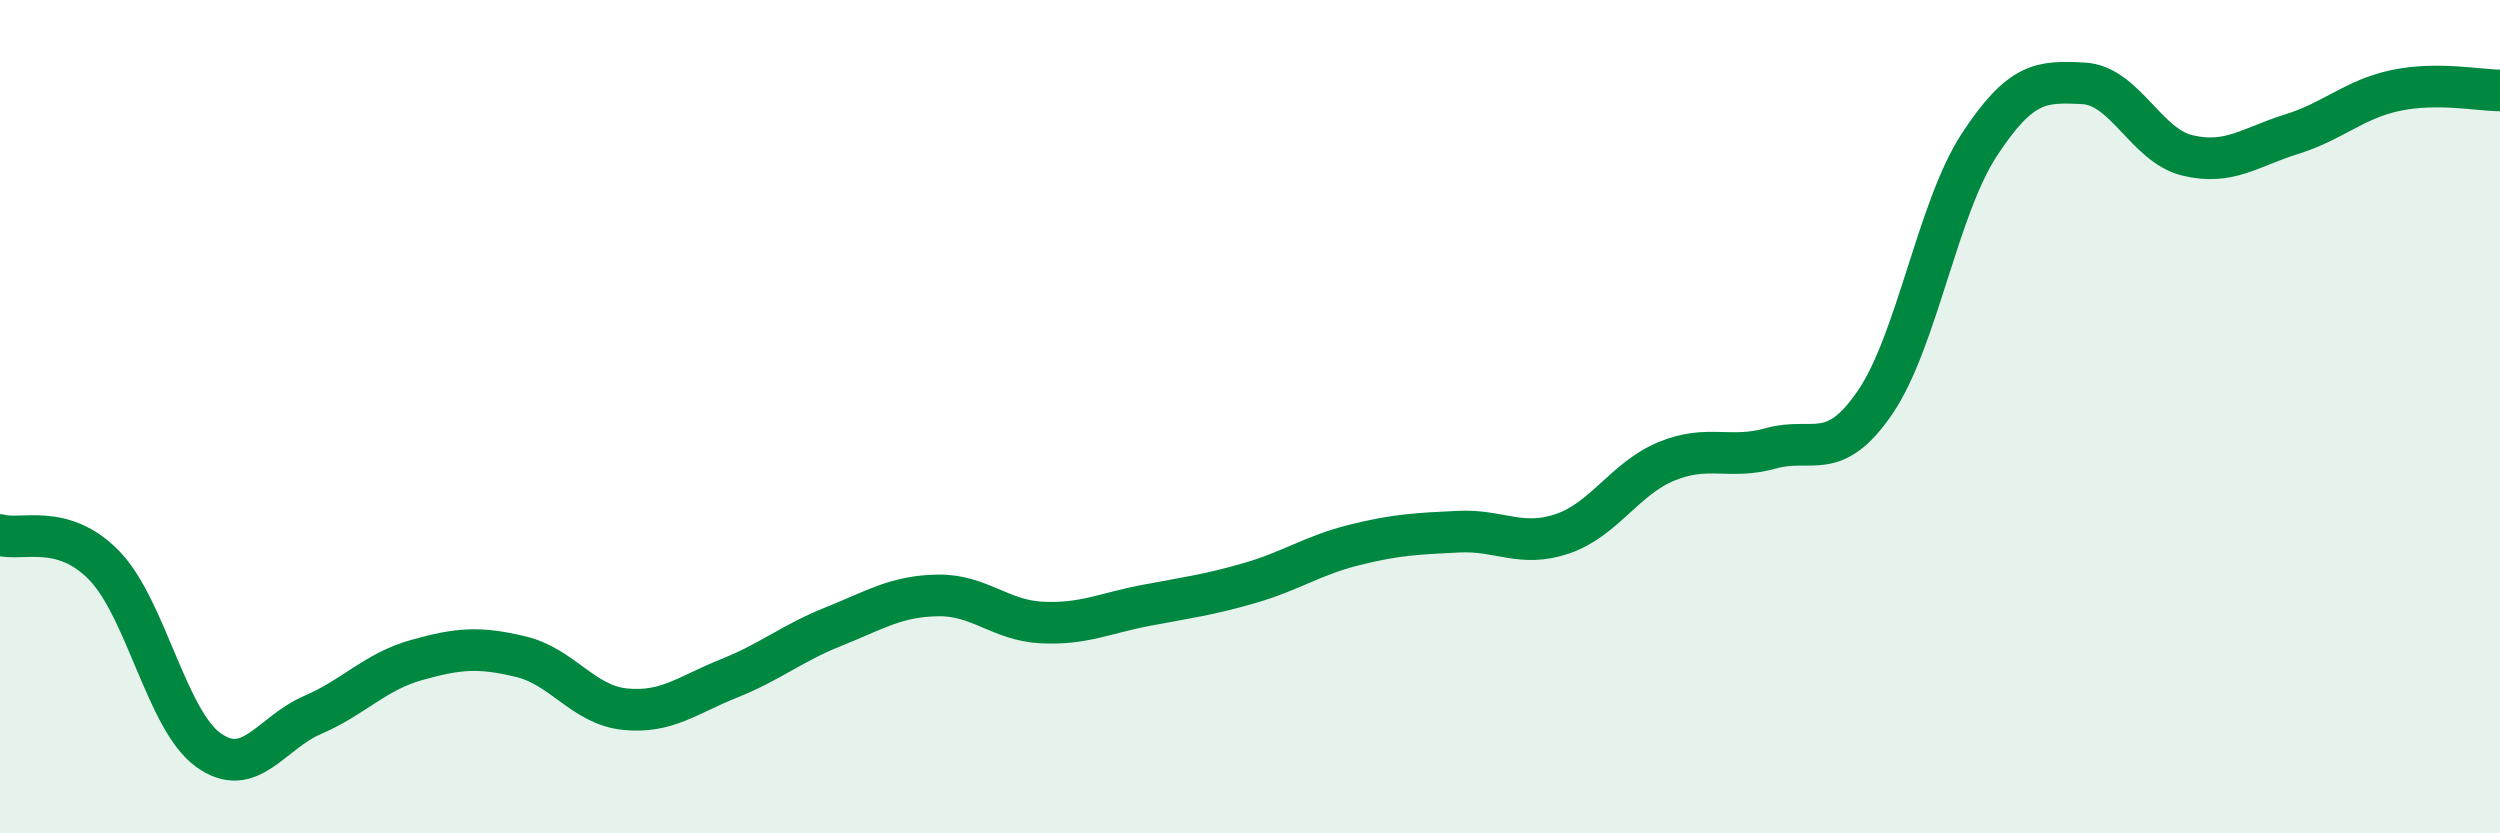
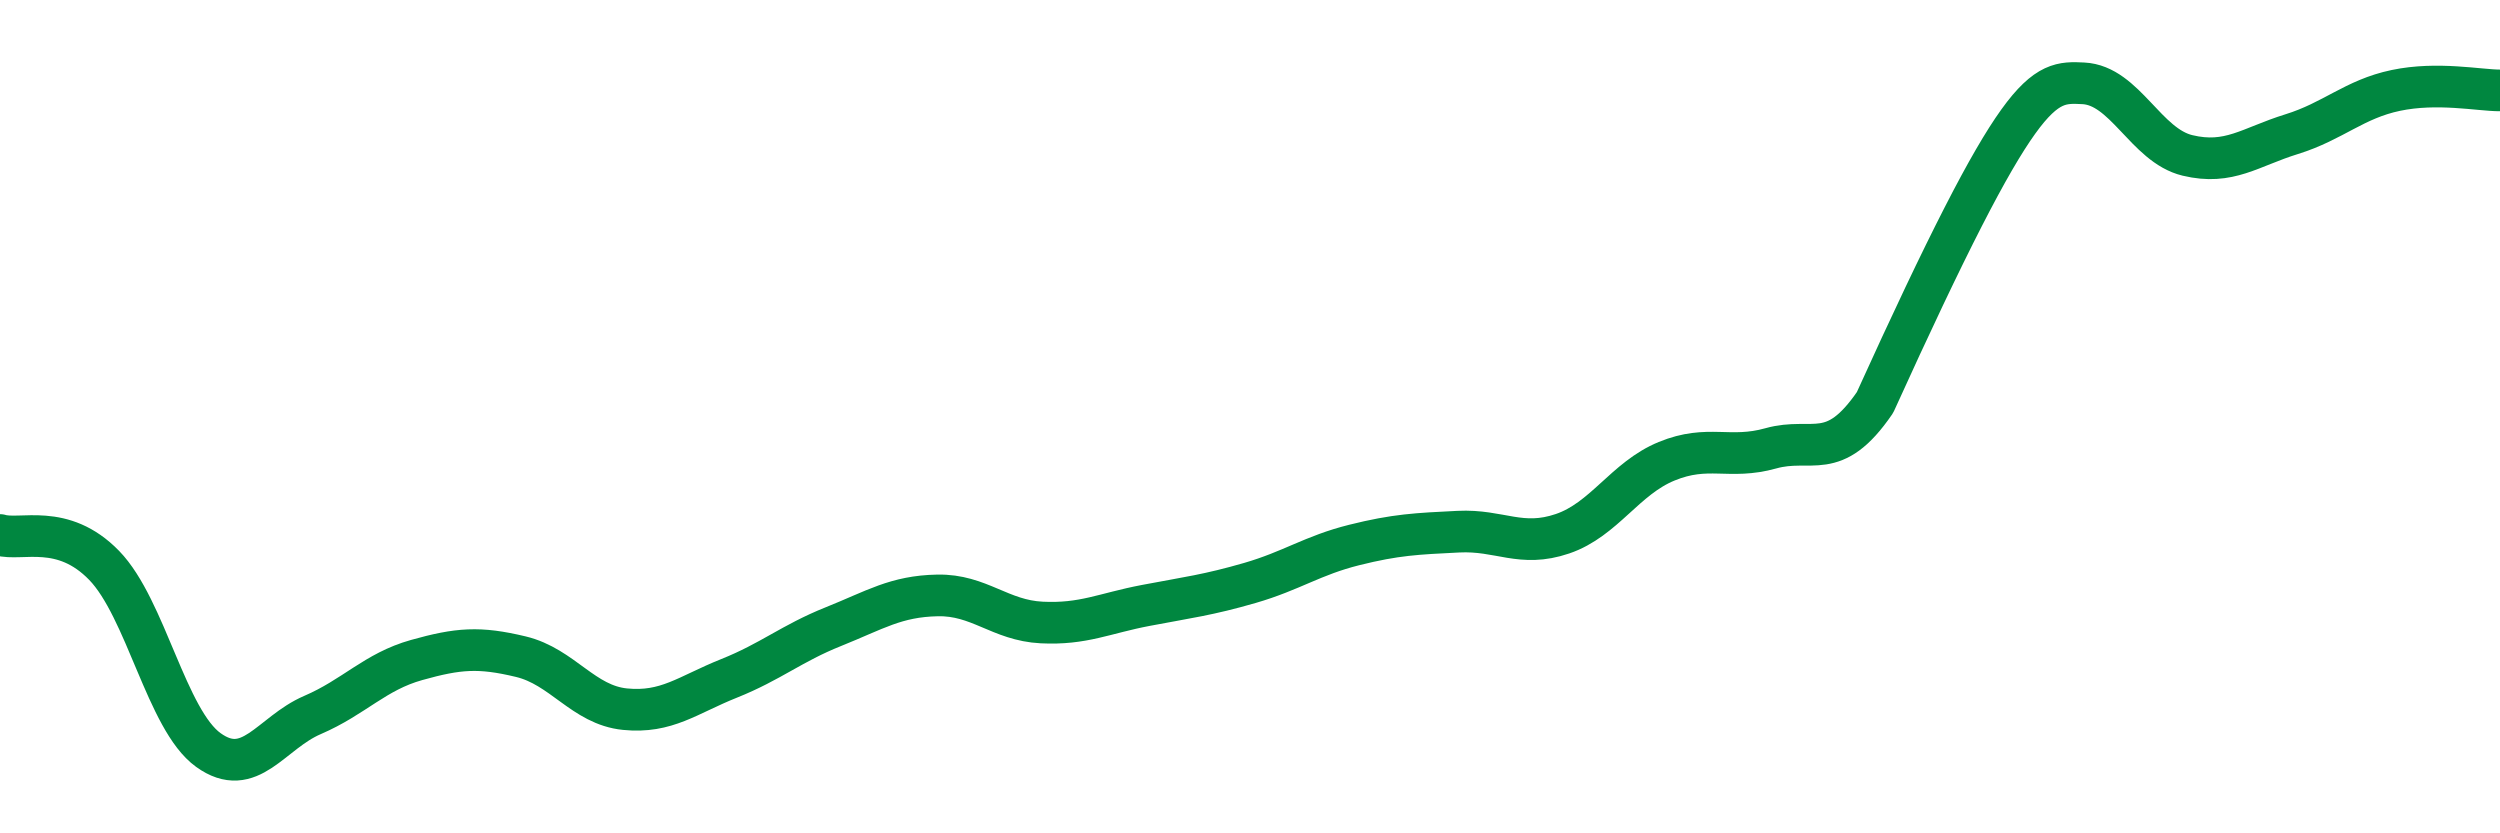
<svg xmlns="http://www.w3.org/2000/svg" width="60" height="20" viewBox="0 0 60 20">
-   <path d="M 0,12.84 C 0.5,12.99 1.5,12.54 2.5,13.57 C 3.5,14.6 4,17.28 5,18 C 6,18.72 6.5,17.59 7.5,17.16 C 8.5,16.73 9,16.12 10,15.84 C 11,15.56 11.5,15.52 12.5,15.76 C 13.5,16 14,16.92 15,17.02 C 16,17.12 16.5,16.68 17.5,16.28 C 18.5,15.88 19,15.44 20,15.04 C 21,14.64 21.5,14.31 22.5,14.29 C 23.5,14.27 24,14.89 25,14.94 C 26,14.99 26.5,14.72 27.5,14.53 C 28.5,14.34 29,14.28 30,13.99 C 31,13.7 31.5,13.33 32.5,13.08 C 33.5,12.83 34,12.81 35,12.76 C 36,12.71 36.5,13.15 37.5,12.81 C 38.5,12.47 39,11.48 40,11.07 C 41,10.66 41.5,11.04 42.5,10.76 C 43.5,10.48 44,11.12 45,9.66 C 46,8.2 46.5,5.01 47.5,3.48 C 48.5,1.95 49,1.95 50,2 C 51,2.05 51.5,3.49 52.5,3.73 C 53.5,3.97 54,3.53 55,3.22 C 56,2.91 56.5,2.38 57.5,2.17 C 58.5,1.96 59.5,2.17 60,2.17L60 20L0 20Z" fill="#008740" opacity="0.1" stroke-linecap="round" stroke-linejoin="round" />
-   <path d="M 0,12.84 C 0.5,12.99 1.5,12.54 2.5,13.57 C 3.5,14.6 4,17.28 5,18 C 6,18.72 6.5,17.59 7.5,17.16 C 8.5,16.73 9,16.12 10,15.84 C 11,15.56 11.5,15.52 12.5,15.76 C 13.5,16 14,16.92 15,17.02 C 16,17.12 16.5,16.68 17.5,16.28 C 18.5,15.88 19,15.44 20,15.04 C 21,14.64 21.5,14.31 22.5,14.29 C 23.5,14.27 24,14.89 25,14.94 C 26,14.99 26.5,14.72 27.5,14.53 C 28.5,14.34 29,14.28 30,13.99 C 31,13.7 31.5,13.33 32.5,13.08 C 33.5,12.83 34,12.81 35,12.76 C 36,12.71 36.5,13.15 37.5,12.81 C 38.5,12.47 39,11.48 40,11.07 C 41,10.66 41.5,11.04 42.5,10.76 C 43.5,10.48 44,11.12 45,9.66 C 46,8.2 46.5,5.01 47.5,3.48 C 48.5,1.95 49,1.95 50,2 C 51,2.05 51.5,3.49 52.5,3.73 C 53.5,3.97 54,3.53 55,3.22 C 56,2.91 56.5,2.38 57.5,2.17 C 58.5,1.96 59.5,2.17 60,2.17" stroke="#008740" stroke-width="1" fill="none" stroke-linecap="round" stroke-linejoin="round" />
+   <path d="M 0,12.84 C 0.5,12.99 1.5,12.54 2.5,13.57 C 3.5,14.6 4,17.28 5,18 C 6,18.72 6.5,17.59 7.5,17.16 C 8.5,16.73 9,16.12 10,15.84 C 11,15.56 11.5,15.52 12.5,15.76 C 13.5,16 14,16.92 15,17.02 C 16,17.12 16.5,16.68 17.5,16.28 C 18.5,15.88 19,15.44 20,15.04 C 21,14.64 21.5,14.31 22.5,14.29 C 23.5,14.27 24,14.89 25,14.94 C 26,14.99 26.5,14.72 27.5,14.53 C 28.5,14.34 29,14.28 30,13.99 C 31,13.7 31.5,13.33 32.5,13.08 C 33.5,12.83 34,12.81 35,12.76 C 36,12.71 36.5,13.15 37.5,12.81 C 38.5,12.47 39,11.48 40,11.07 C 41,10.66 41.5,11.04 42.5,10.76 C 43.5,10.48 44,11.12 45,9.66 C 48.5,1.95 49,1.95 50,2 C 51,2.05 51.5,3.49 52.5,3.73 C 53.5,3.97 54,3.53 55,3.22 C 56,2.91 56.5,2.38 57.5,2.17 C 58.5,1.96 59.5,2.17 60,2.17" stroke="#008740" stroke-width="1" fill="none" stroke-linecap="round" stroke-linejoin="round" />
</svg>